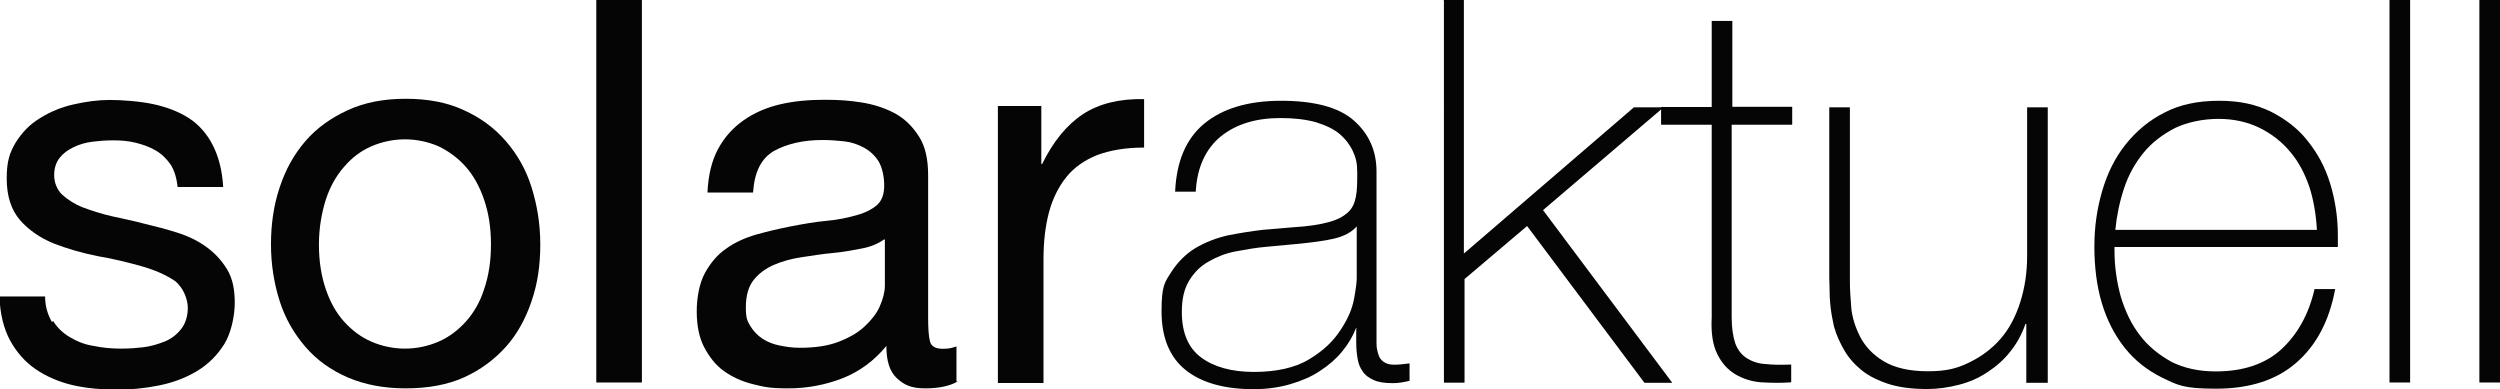
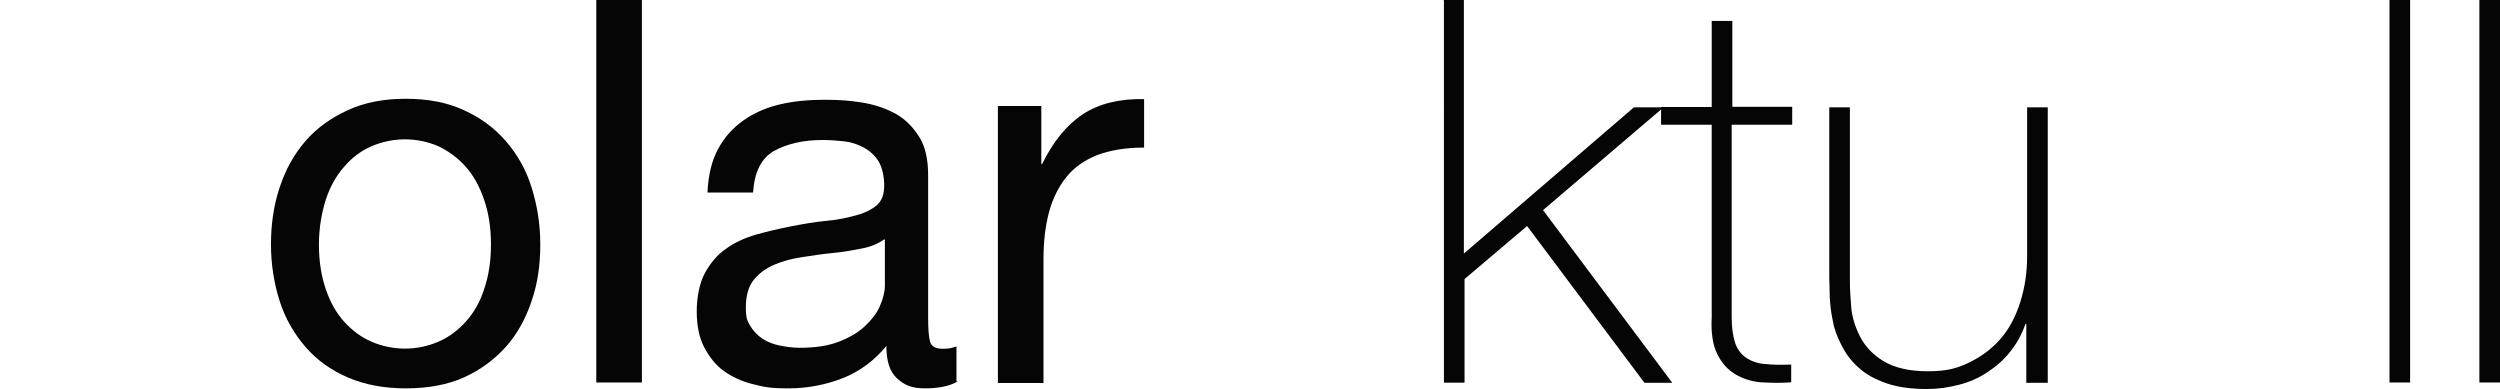
<svg xmlns="http://www.w3.org/2000/svg" id="svg6402" viewBox="0 0 149.09 23.21">
  <defs>
    <style>
      .cls-1 {
        fill: #050505;
      }
    </style>
  </defs>
  <g>
-     <path class="cls-1" d="M3.16,19.13c.25.41.6.74,1.01.98s.87.44,1.42.52c.52.11,1.06.16,1.61.16s.87-.03,1.33-.08.9-.19,1.31-.35c.38-.16.71-.41.98-.76.25-.33.38-.76.38-1.25s-.27-1.23-.79-1.61c-.52-.35-1.2-.65-1.99-.87s-1.66-.44-2.62-.6c-.93-.19-1.8-.44-2.62-.76-.79-.33-1.47-.79-1.99-1.39-.52-.6-.79-1.42-.79-2.48s.19-1.55.54-2.15c.38-.6.85-1.09,1.44-1.44.6-.38,1.25-.65,1.99-.82s1.47-.27,2.18-.27,1.8.08,2.59.25,1.5.44,2.1.82,1.09.93,1.44,1.61.57,1.5.63,2.51h-2.72c-.05-.52-.19-.98-.41-1.33-.25-.35-.52-.63-.9-.85s-.76-.35-1.2-.46-.87-.14-1.33-.14-.82.03-1.23.08-.79.16-1.14.33-.63.38-.82.63c-.22.27-.33.63-.33,1.04s.16.87.49,1.17.76.57,1.25.76c.52.19,1.09.38,1.72.52.63.14,1.28.27,1.91.44.68.16,1.33.33,1.99.54s1.23.49,1.72.85c.49.35.9.79,1.23,1.33s.46,1.2.46,1.99-.22,1.83-.63,2.48-.95,1.2-1.64,1.61-1.42.68-2.26.85-1.69.25-2.51.25-1.8-.08-2.62-.27-1.58-.52-2.21-.95-1.14-1.01-1.53-1.72c-.38-.71-.6-1.58-.63-2.62h2.72c0,.6.16,1.09.41,1.53h0l.03-.03h0Z" />
    <path class="cls-1" d="M16.68,11.17c.35-1.06.85-1.96,1.53-2.75s1.53-1.39,2.53-1.85,2.15-.68,3.46-.68,2.48.22,3.46.68c.98.44,1.83,1.06,2.51,1.85s1.2,1.69,1.53,2.75.52,2.18.52,3.41-.16,2.34-.52,3.38c-.35,1.04-.85,1.96-1.53,2.72-.68.76-1.53,1.39-2.51,1.83-.98.44-2.15.65-3.46.65s-2.45-.22-3.46-.65c-1.01-.44-1.85-1.04-2.53-1.83s-1.2-1.69-1.53-2.72-.52-2.18-.52-3.38.16-2.34.52-3.41h0ZM19.43,17.25c.27.79.63,1.42,1.09,1.93s1.01.93,1.64,1.2c.63.27,1.31.41,1.99.41s1.36-.14,1.99-.41c.63-.27,1.17-.68,1.64-1.2s.85-1.17,1.09-1.93c.27-.79.41-1.66.41-2.67s-.14-1.88-.41-2.67c-.27-.79-.63-1.44-1.09-1.96-.46-.52-1.01-.93-1.64-1.23-.63-.27-1.31-.41-1.99-.41s-1.36.14-1.99.41-1.17.68-1.64,1.23c-.46.52-.85,1.2-1.09,1.96s-.41,1.66-.41,2.67.14,1.88.41,2.67h0Z" />
    <path class="cls-1" d="M38.28,0v22.81h-2.72V0h2.72Z" />
    <path class="cls-1" d="M57.11,22.75c-.46.27-1.12.41-1.93.41s-1.25-.19-1.69-.6-.63-1.04-.63-1.93c-.74.9-1.61,1.53-2.62,1.93-.98.38-2.07.6-3.21.6s-1.44-.08-2.13-.25-1.25-.44-1.74-.79-.87-.85-1.17-1.42-.44-1.31-.44-2.13.16-1.69.49-2.29c.33-.6.74-1.09,1.25-1.44.52-.38,1.12-.65,1.8-.85.68-.19,1.36-.35,2.07-.49.74-.14,1.44-.27,2.13-.33s1.25-.19,1.77-.33.93-.35,1.23-.6c.3-.27.44-.65.44-1.17s-.11-1.06-.33-1.44c-.22-.35-.52-.63-.87-.82-.35-.19-.74-.33-1.17-.38-.44-.05-.87-.08-1.31-.08-1.14,0-2.1.22-2.89.65-.76.44-1.17,1.25-1.25,2.48h-2.72c.05-1.04.25-1.88.63-2.59s.9-1.28,1.53-1.72,1.36-.76,2.18-.95,1.69-.27,2.64-.27,1.5.05,2.21.16,1.39.33,1.99.65c.6.33,1.06.79,1.44,1.39s.54,1.36.54,2.32v8.47c0,.63.03,1.12.11,1.42s.33.44.76.44.52-.05.82-.14v2.1h0l.08-.03h0ZM52.72,14.28c-.35.25-.79.44-1.33.54s-1.14.22-1.74.27-1.23.16-1.85.25-1.17.25-1.66.46c-.49.22-.9.52-1.2.9s-.46.93-.46,1.61.08.82.27,1.14c.19.3.41.54.71.74s.63.33,1.01.41c.38.08.79.14,1.23.14.9,0,1.66-.11,2.29-.35s1.17-.54,1.58-.93.71-.76.9-1.2c.19-.44.3-.85.3-1.23v-2.75h-.03Z" />
    <path class="cls-1" d="M62.1,6.29v3.49h.05c.65-1.33,1.47-2.34,2.43-2.97s2.18-.93,3.65-.9v2.89c-1.09,0-2.02.16-2.78.44-.76.3-1.39.74-1.85,1.31s-.82,1.28-1.04,2.1-.33,1.77-.33,2.83v7.36h-2.72V6.32h2.56l.03-.03Z" />
  </g>
-   <path class="cls-1" d="M80.92,19.56h-.05c-.19.49-.46.95-.82,1.39s-.79.82-1.33,1.17c-.52.35-1.12.6-1.77.79-.65.19-1.39.3-2.18.3-1.74,0-3.11-.38-4.06-1.14-.95-.76-1.44-1.93-1.44-3.49s.19-1.74.57-2.34.87-1.09,1.44-1.44c.6-.35,1.23-.6,1.93-.76.71-.14,1.39-.25,2.07-.33l1.88-.16c.87-.05,1.55-.16,2.07-.3s.87-.33,1.14-.57.41-.54.49-.95.08-.87.08-1.44-.08-.87-.25-1.25-.44-.74-.79-1.04-.82-.52-1.42-.71c-.57-.16-1.28-.25-2.1-.25-1.47,0-2.64.35-3.57,1.09-.9.74-1.42,1.83-1.5,3.3h-1.23c.08-1.8.65-3.16,1.74-4.06,1.09-.9,2.62-1.36,4.58-1.36s3.43.38,4.33,1.17c.9.79,1.36,1.8,1.36,3.05v10.27c0,.25.05.44.11.63.05.19.16.35.33.46.16.11.35.16.63.16s.52-.03.9-.08v1.04c-.33.08-.65.14-.98.14-.49,0-.87-.05-1.17-.19s-.52-.3-.65-.52c-.16-.22-.25-.46-.3-.76s-.08-.6-.08-.95v-.87h0l.03.03h0ZM80.92,13.49c-.3.35-.76.6-1.36.74s-1.28.22-2.02.3l-2.04.19c-.6.05-1.2.16-1.8.27s-1.14.33-1.61.6c-.49.27-.87.65-1.17,1.14s-.44,1.09-.44,1.88c0,1.23.38,2.13,1.14,2.7s1.83.87,3.16.87,2.48-.25,3.3-.76c.82-.49,1.42-1.06,1.85-1.72.44-.65.71-1.28.82-1.88s.16-1.01.16-1.23v-3.08h0v-.03h0Z" />
  <path class="cls-1" d="M86.07,0h1.23v15.12l10.14-8.72h1.77l-7.19,6.13,7.71,10.3h-1.66l-7-9.35-3.73,3.16v6.18h-1.23V.03h0l-.03-.03Z" />
  <path class="cls-1" d="M106.84,7.44h-3.57v11.47c0,.65.08,1.17.22,1.58.14.38.38.68.68.87s.68.33,1.12.35c.44.05.95.05,1.53.03v1.06c-.63.05-1.23.03-1.8,0-.6-.05-1.09-.22-1.55-.49-.44-.27-.79-.65-1.06-1.2s-.38-1.25-.33-2.21V7.44h-3.02v-1.06h3.02V1.25h1.23v5.12h3.57v1.06h-.03,0Z" />
  <path class="cls-1" d="M122.07,22.83h-1.23v-3.51h-.05c-.22.63-.52,1.17-.9,1.64-.38.49-.85.9-1.36,1.23-.52.35-1.09.6-1.72.76-.63.16-1.25.25-1.88.25-.95,0-1.77-.11-2.45-.35s-1.23-.54-1.64-.93c-.44-.38-.76-.82-1.01-1.31s-.44-.95-.52-1.44c-.11-.49-.16-.95-.19-1.42,0-.46-.03-.87-.03-1.2V6.4h1.23v10.38c0,.44.03.95.08,1.55s.25,1.2.54,1.77c.3.57.76,1.06,1.39,1.44s1.5.6,2.62.6,1.74-.16,2.48-.52,1.36-.82,1.88-1.42.9-1.33,1.17-2.18.41-1.77.41-2.75V6.4h1.23v16.43h-.05,0Z" />
-   <path class="cls-1" d="M126.1,14.77v.19c0,.95.14,1.88.38,2.75.27.87.63,1.64,1.14,2.29.49.65,1.14,1.17,1.88,1.58.76.38,1.64.57,2.64.57,1.64,0,2.94-.44,3.9-1.31.95-.87,1.64-2.07,1.99-3.6h1.23c-.35,1.91-1.14,3.38-2.34,4.41-1.2,1.04-2.81,1.53-4.77,1.53s-2.29-.22-3.19-.65c-.9-.44-1.66-1.04-2.26-1.8s-1.06-1.66-1.36-2.67-.44-2.15-.44-3.35.16-2.26.46-3.3.76-1.99,1.39-2.78c.63-.79,1.39-1.44,2.32-1.91.93-.49,2.02-.71,3.27-.71s2.18.22,3.05.63c.87.44,1.64,1.01,2.21,1.74.6.74,1.06,1.58,1.36,2.56s.46,2.02.46,3.11,0,.22,0,.35v.33h-13.3l-.03.03h0ZM138.17,13.7c-.05-.9-.19-1.74-.44-2.53-.27-.79-.63-1.5-1.14-2.1-.49-.6-1.12-1.09-1.83-1.44-.71-.35-1.53-.54-2.45-.54s-1.85.19-2.59.54c-.74.38-1.39.87-1.88,1.47s-.9,1.31-1.17,2.13c-.27.82-.44,1.64-.52,2.48h12.04-.03,0Z" />
  <path class="cls-1" d="M143.73,0v22.81h-1.23V0h1.23Z" />
  <path class="cls-1" d="M149.09,0v22.81h-1.23V0h1.23Z" />
</svg>